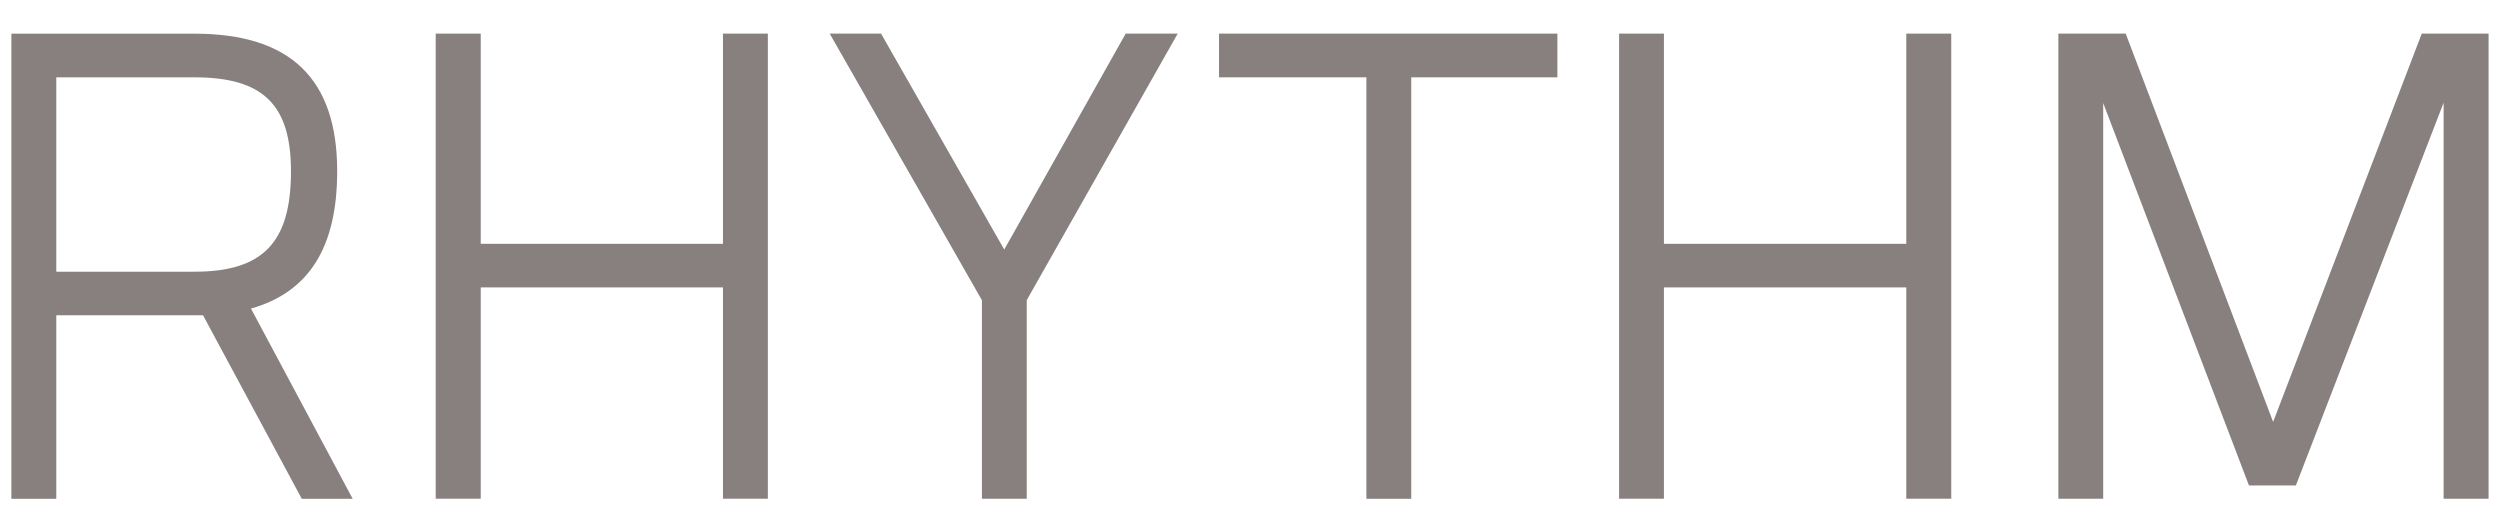
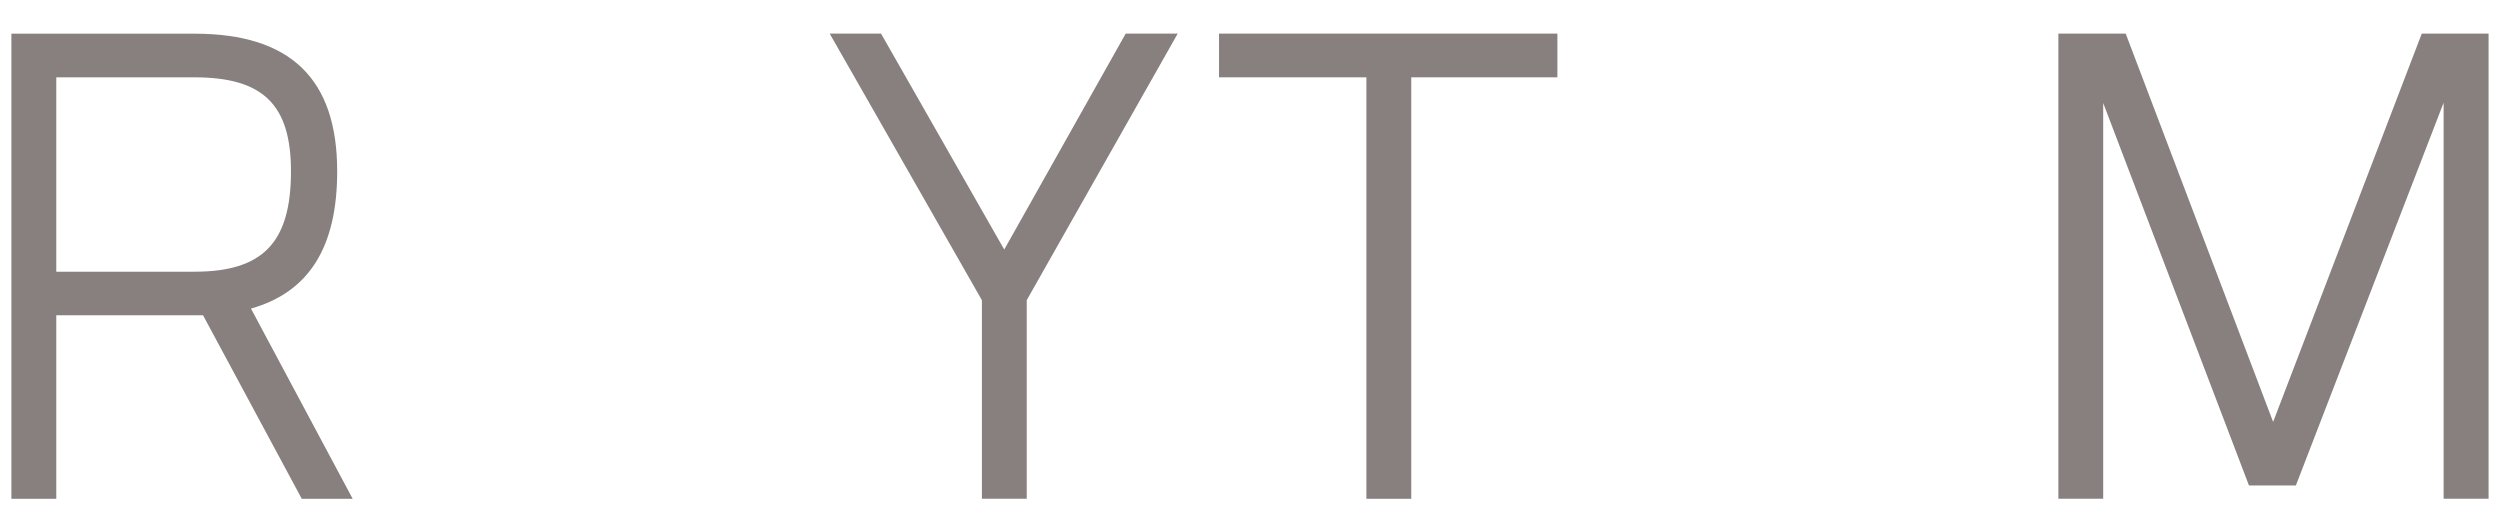
<svg xmlns="http://www.w3.org/2000/svg" width="72" height="15" viewBox="0 0 72 15" fill="none">
  <path d="M9.711 4.934C9.711 2.267 8.365 0.97 5.602 0.97H0.328V14.365H1.621V9.079H5.847L8.691 14.365H10.157L7.228 8.887C8.896 8.415 9.711 7.123 9.711 4.934ZM1.621 2.227H5.6C7.575 2.227 8.38 3.012 8.38 4.934C8.38 6.986 7.573 7.825 5.6 7.825H1.621V2.227Z" fill="#87807E" />
-   <path d="M20.821 7.022H13.845V0.968H12.548V14.363H13.845V8.277H20.821V14.363H22.114V0.968H20.821V7.022Z" fill="#87807E" />
  <path d="M28.922 7.187L25.374 0.968H23.895L28.279 8.646V14.363H29.57V8.644L33.918 0.968H32.42L28.922 7.187Z" fill="#87807E" />
  <path d="M35.108 2.227H39.352V14.365H40.644V2.227H44.853V0.968H35.108V2.227Z" fill="#87807E" />
-   <path d="M54.901 7.022H47.921V0.968H46.63V14.363H47.921V8.277H54.901V14.363H56.196V0.968H54.901V7.022Z" fill="#87807E" />
  <path d="M69.747 0.968L65.466 12.151L61.22 0.968H59.281V14.363H60.572V2.967L64.77 13.981H66.121L70.376 2.958V14.363H71.671V0.968H69.747Z" fill="#87807E" />
</svg>